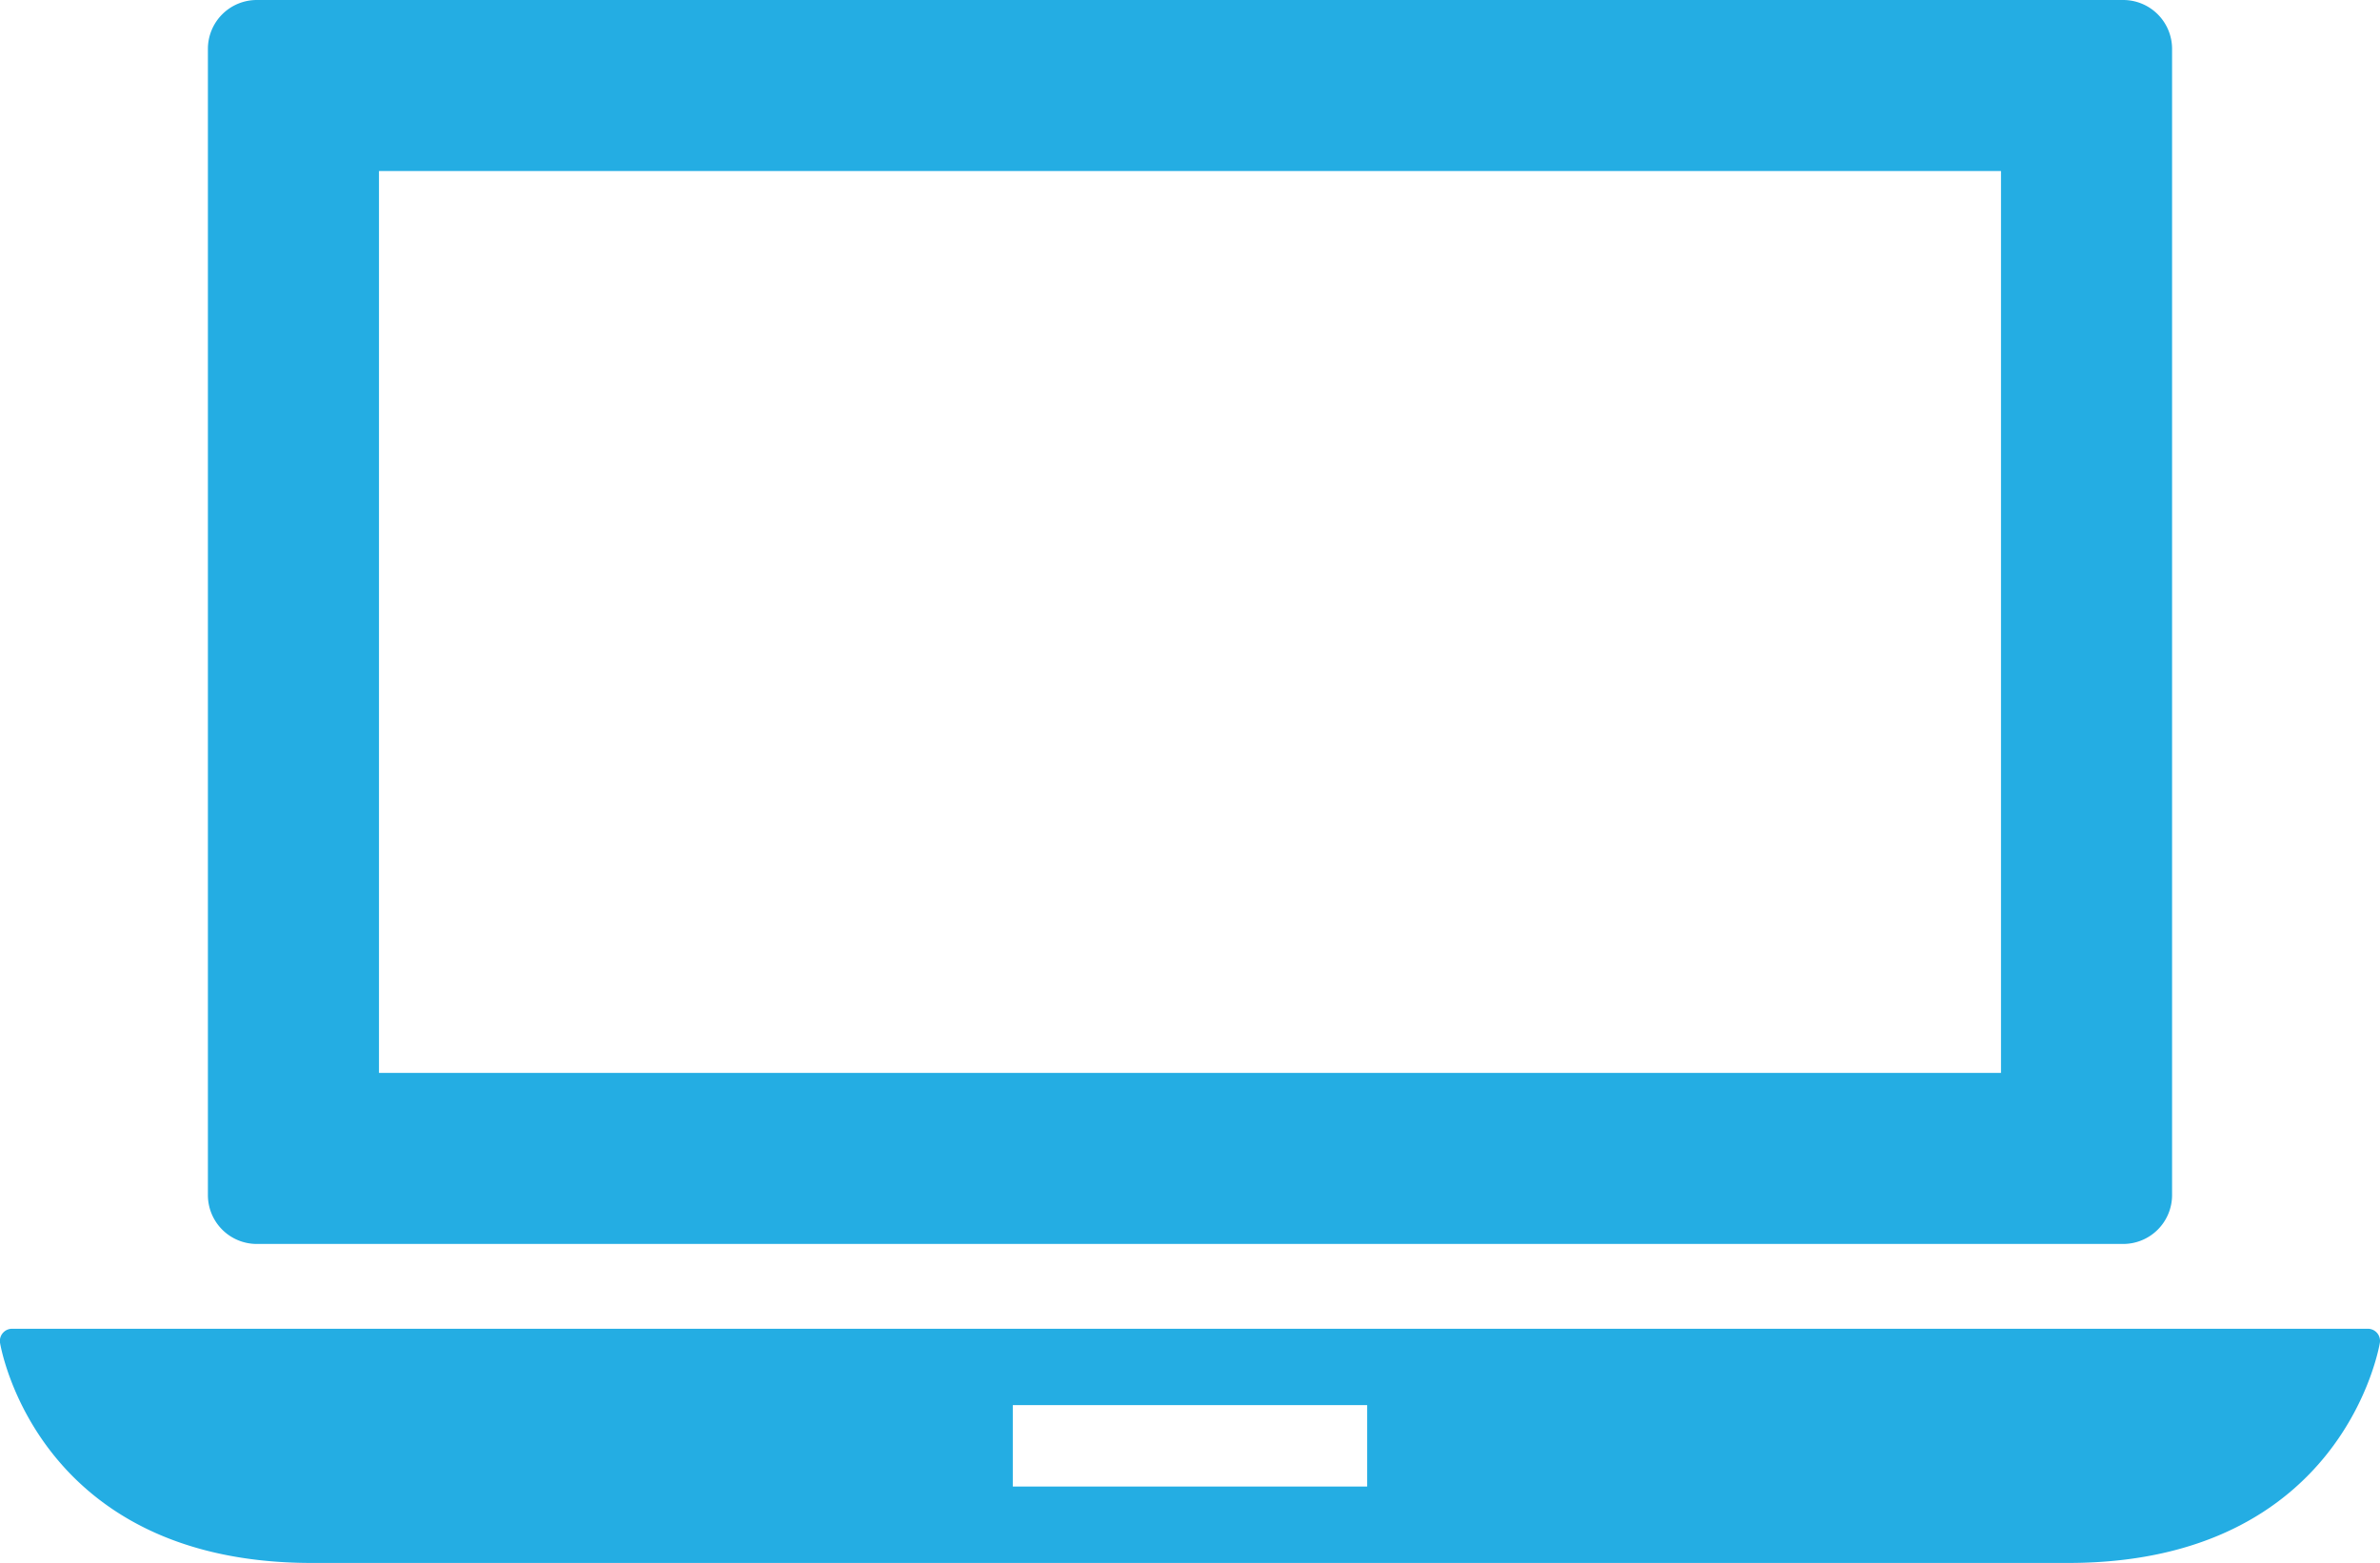
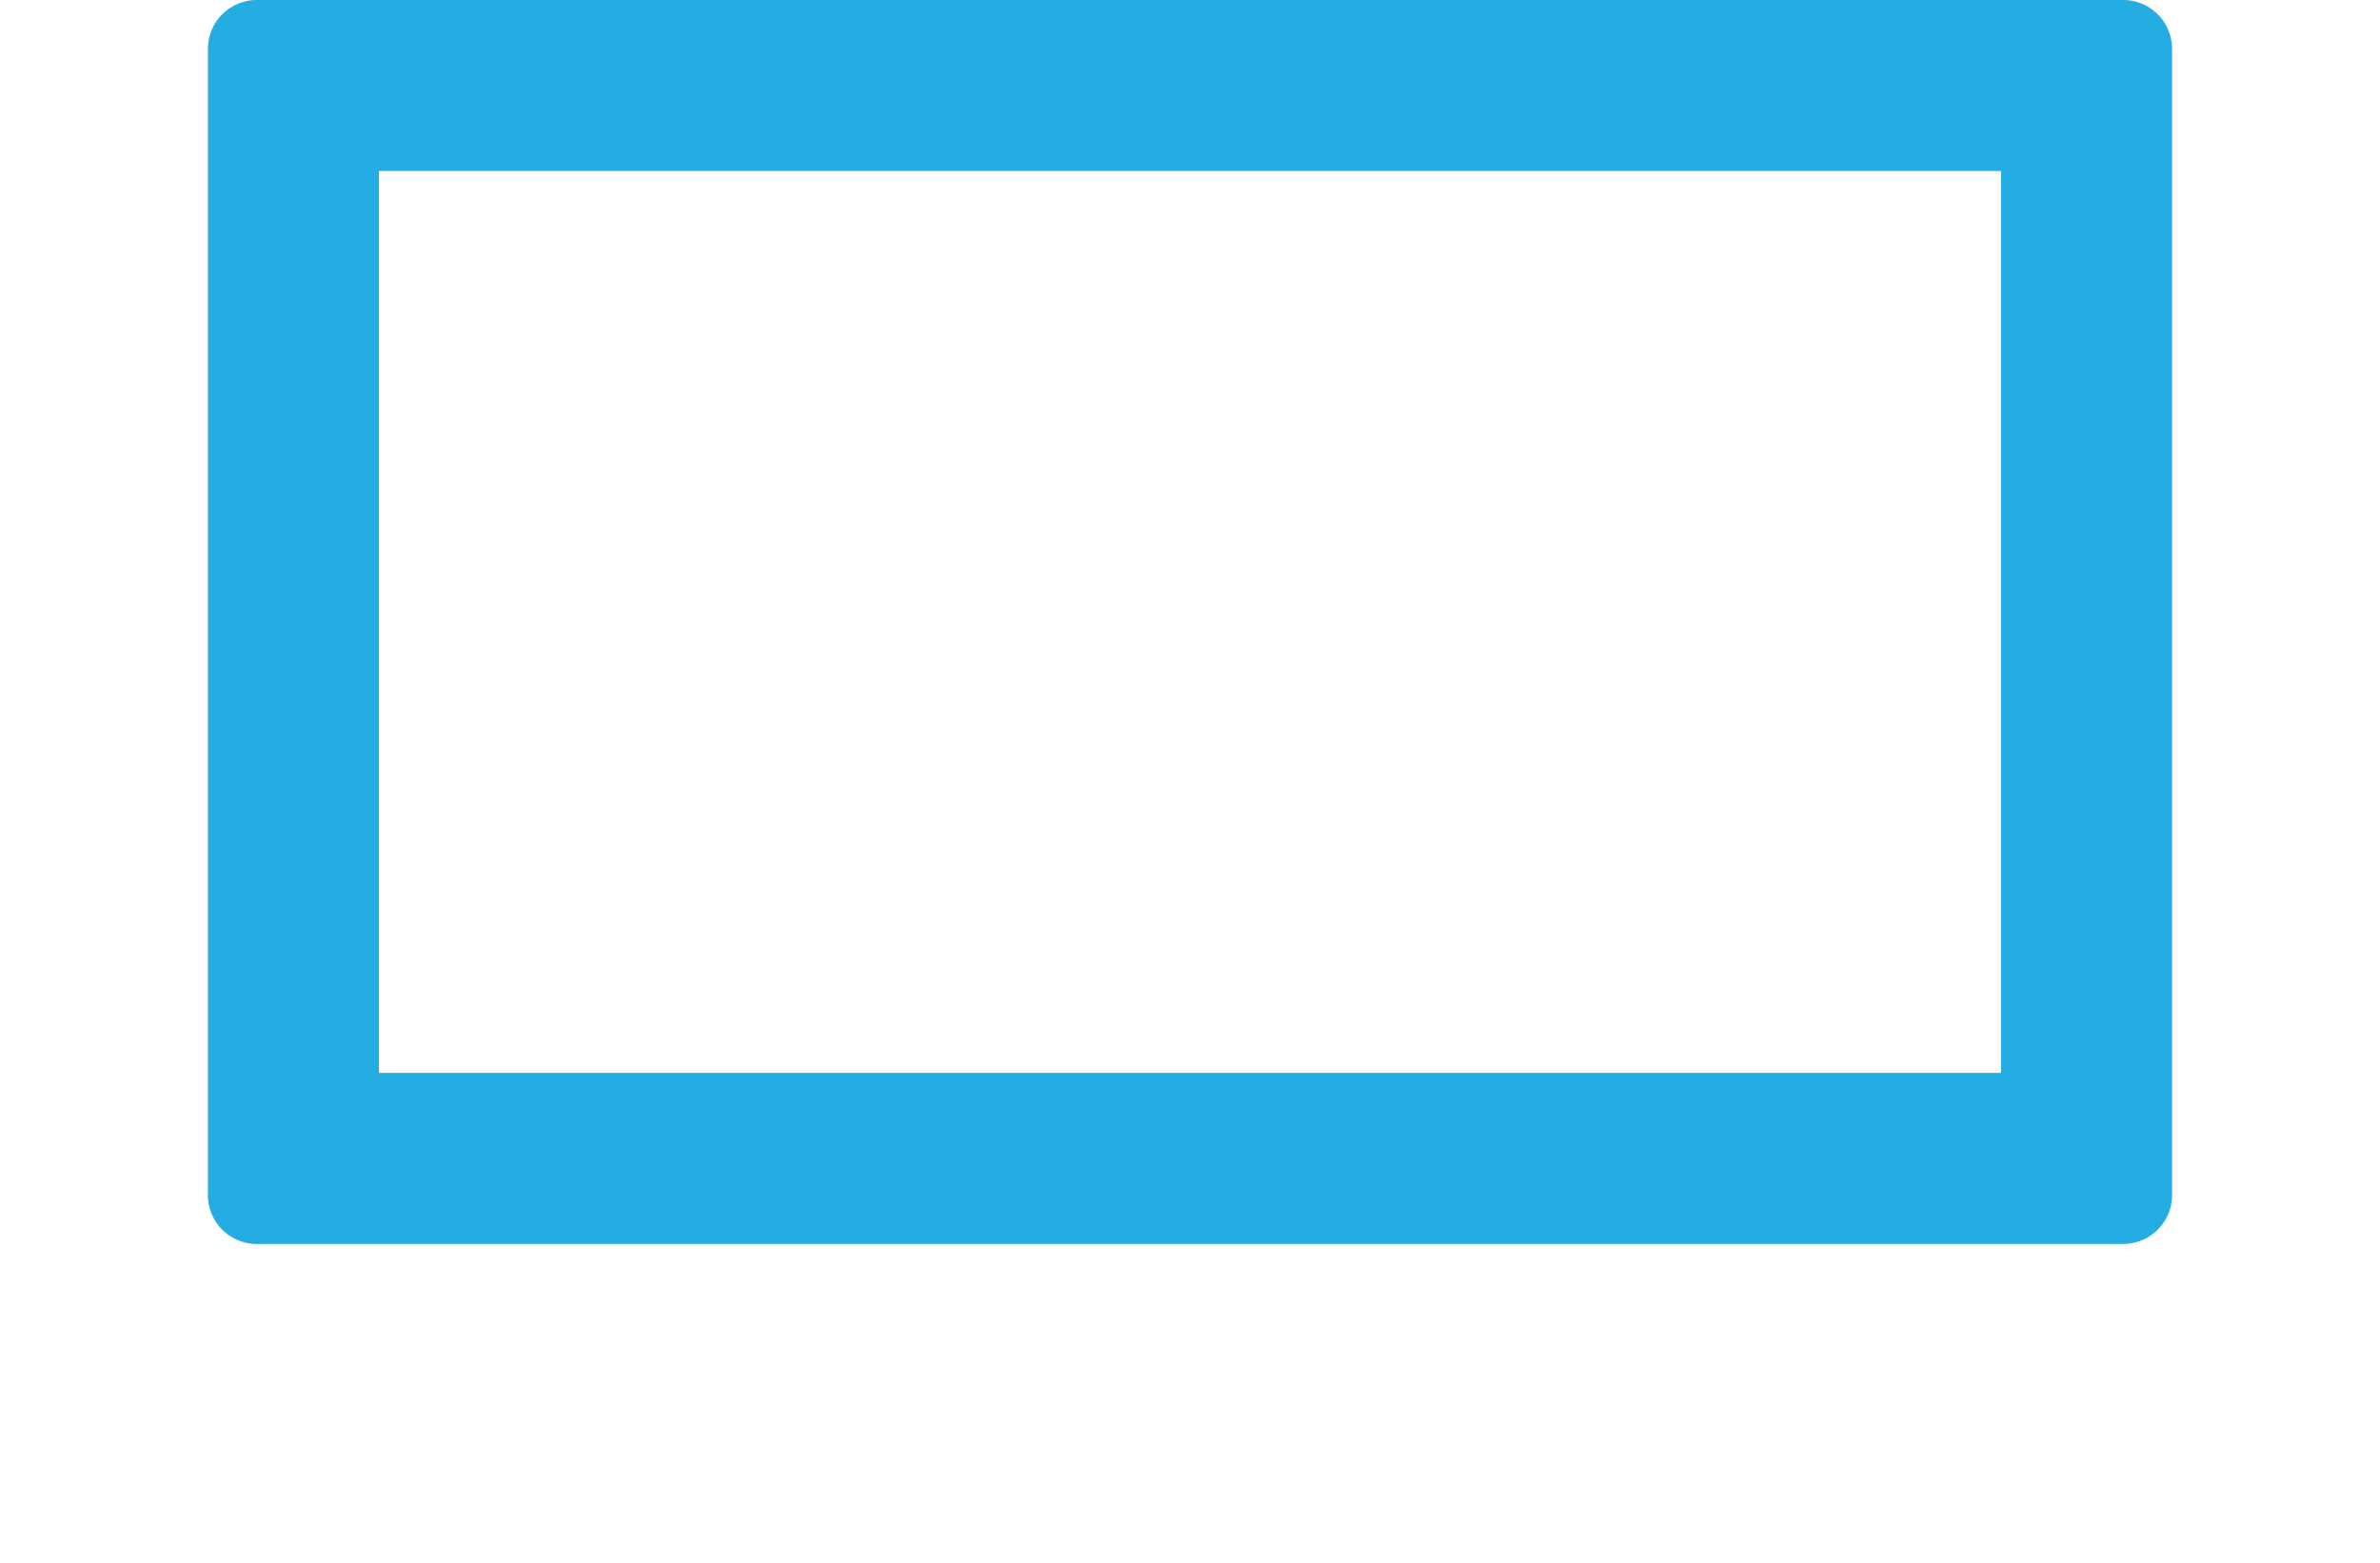
<svg xmlns="http://www.w3.org/2000/svg" width="97.385" height="63.96" viewBox="0 0 97.385 63.96">
  <g id="laptop" transform="translate(0 -16.713)">
    <g id="Group_1027" data-name="Group 1027">
-       <path id="Path_4097" data-name="Path 4097" d="M97.265,71.261a.5.5,0,0,0-.374-.172H.494A.5.5,0,0,0,0,71.657c.014.09,1.468,9.016,12.753,9.016H84.627c11.284,0,12.738-8.926,12.753-9.016A.5.5,0,0,0,97.265,71.261ZM55.942,77.547h-14.5V74.213h14.5Z" fill="#24ade3" />
      <path id="Path_4098" data-name="Path 4098" d="M10.507,67.619h76.37a2,2,0,0,0,2-2V18.713a2,2,0,0,0-2-2H10.507a2,2,0,0,0-2,2V65.619A2,2,0,0,0,10.507,67.619Zm5-43.906h66.37V60.619H15.507V23.713Z" fill="#24ade3" />
    </g>
  </g>
</svg>